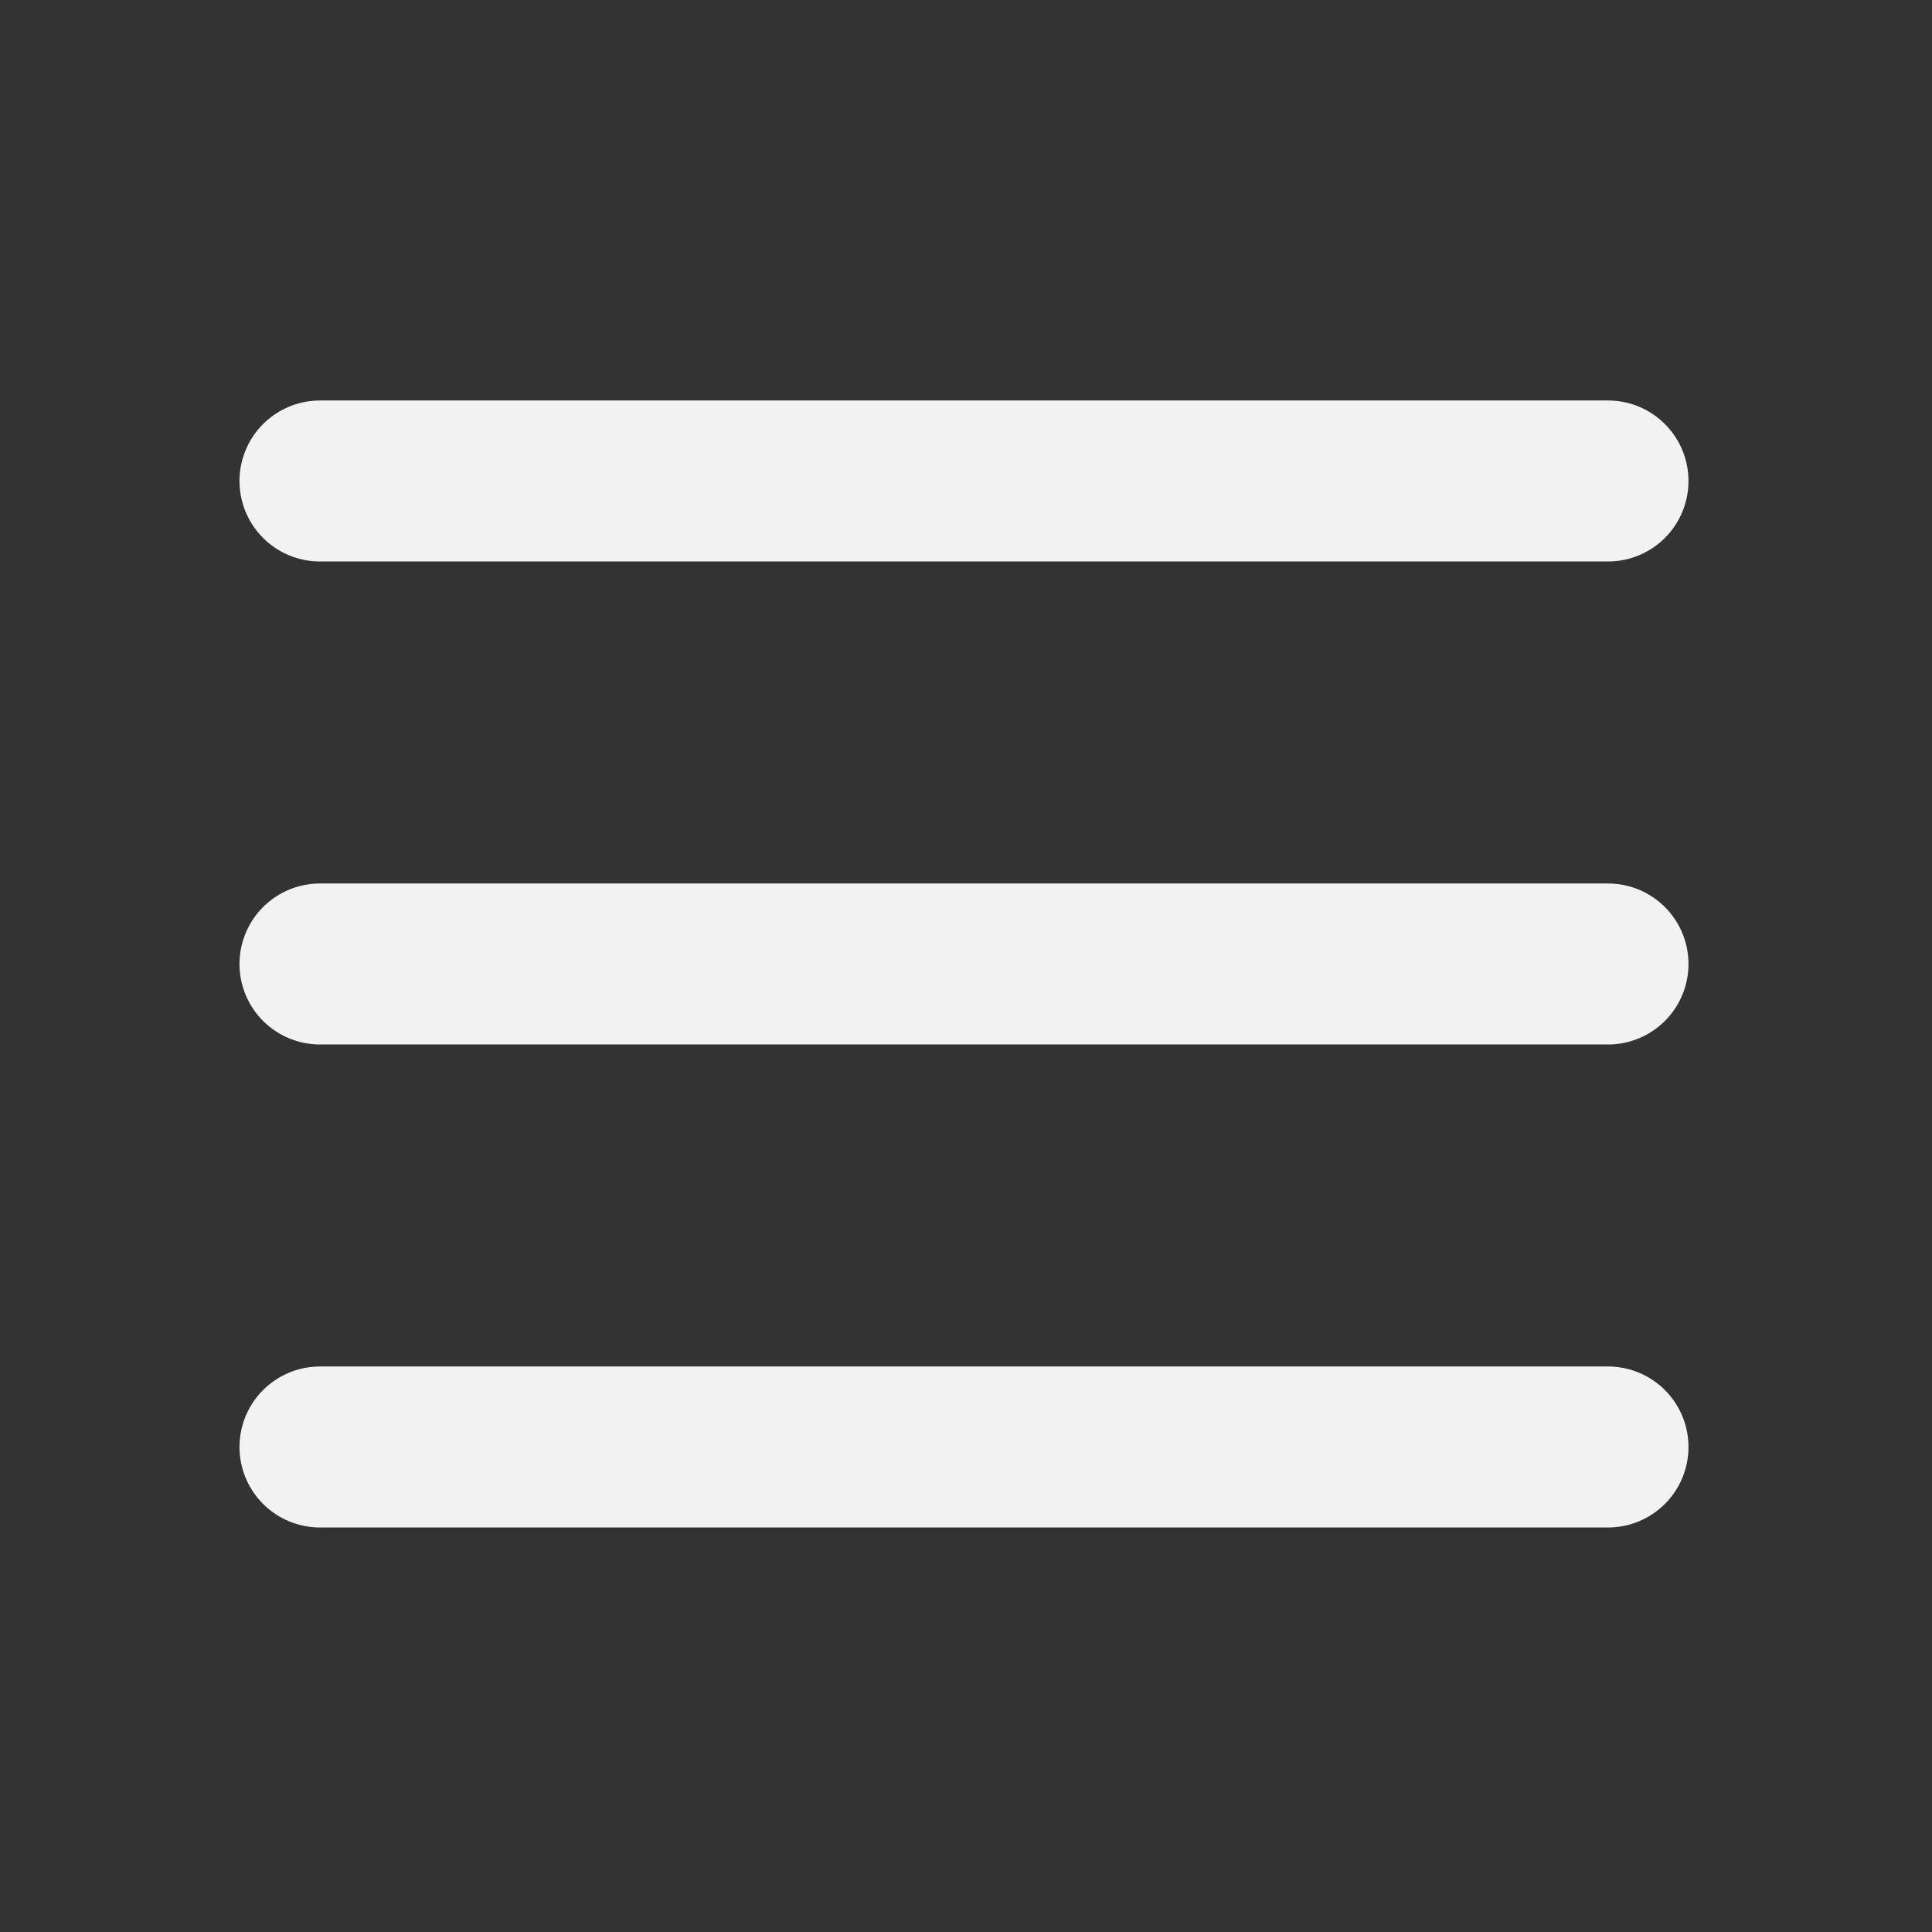
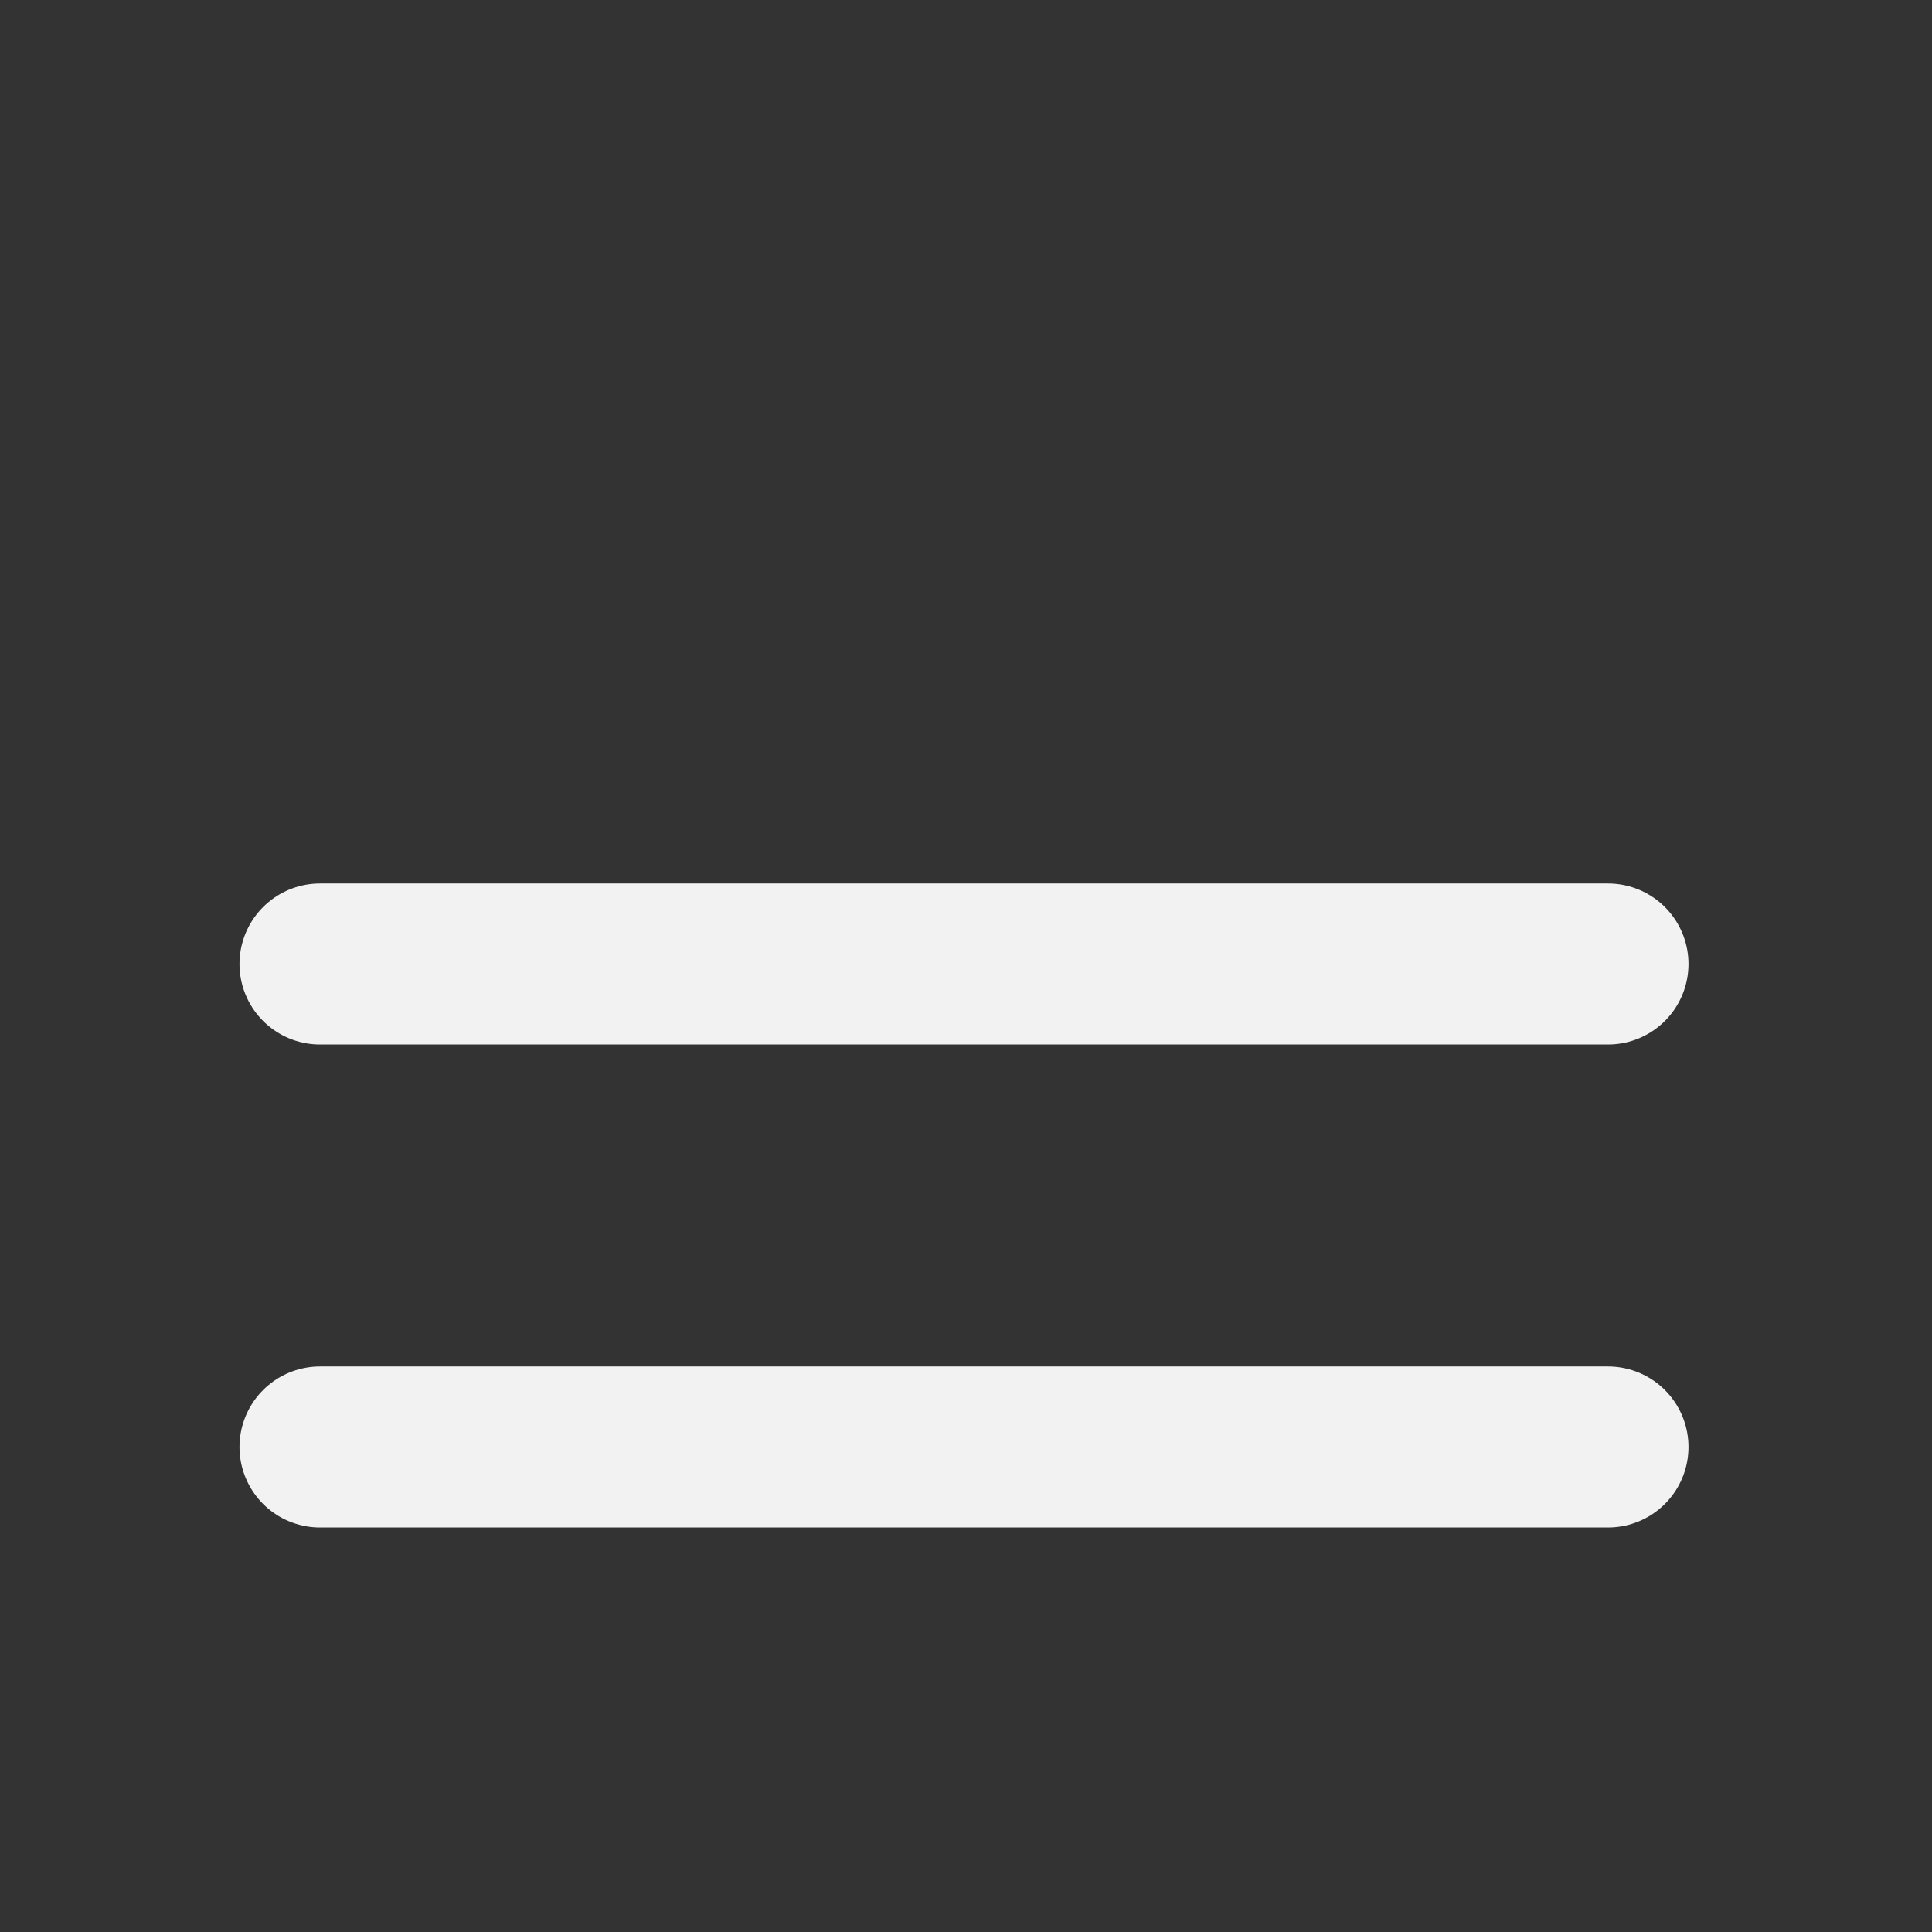
<svg xmlns="http://www.w3.org/2000/svg" width="48" height="48" viewBox="0 0 48 48" fill="none">
  <rect x="0" y="0" width="48" height="48" fill="#333333" stroke="none" />
-   <path d="M7.95 11.95H39.95" stroke="#F2F2F2" stroke-width="4" stroke-linecap="round" stroke-linejoin="round" />
  <path d="M7.95 23.95H39.95" stroke="#F2F2F2" stroke-width="4" stroke-linecap="round" stroke-linejoin="round" />
  <path d="M7.95 35.95H39.95" stroke="#F2F2F2" stroke-width="4" stroke-linecap="round" stroke-linejoin="round" />
</svg>